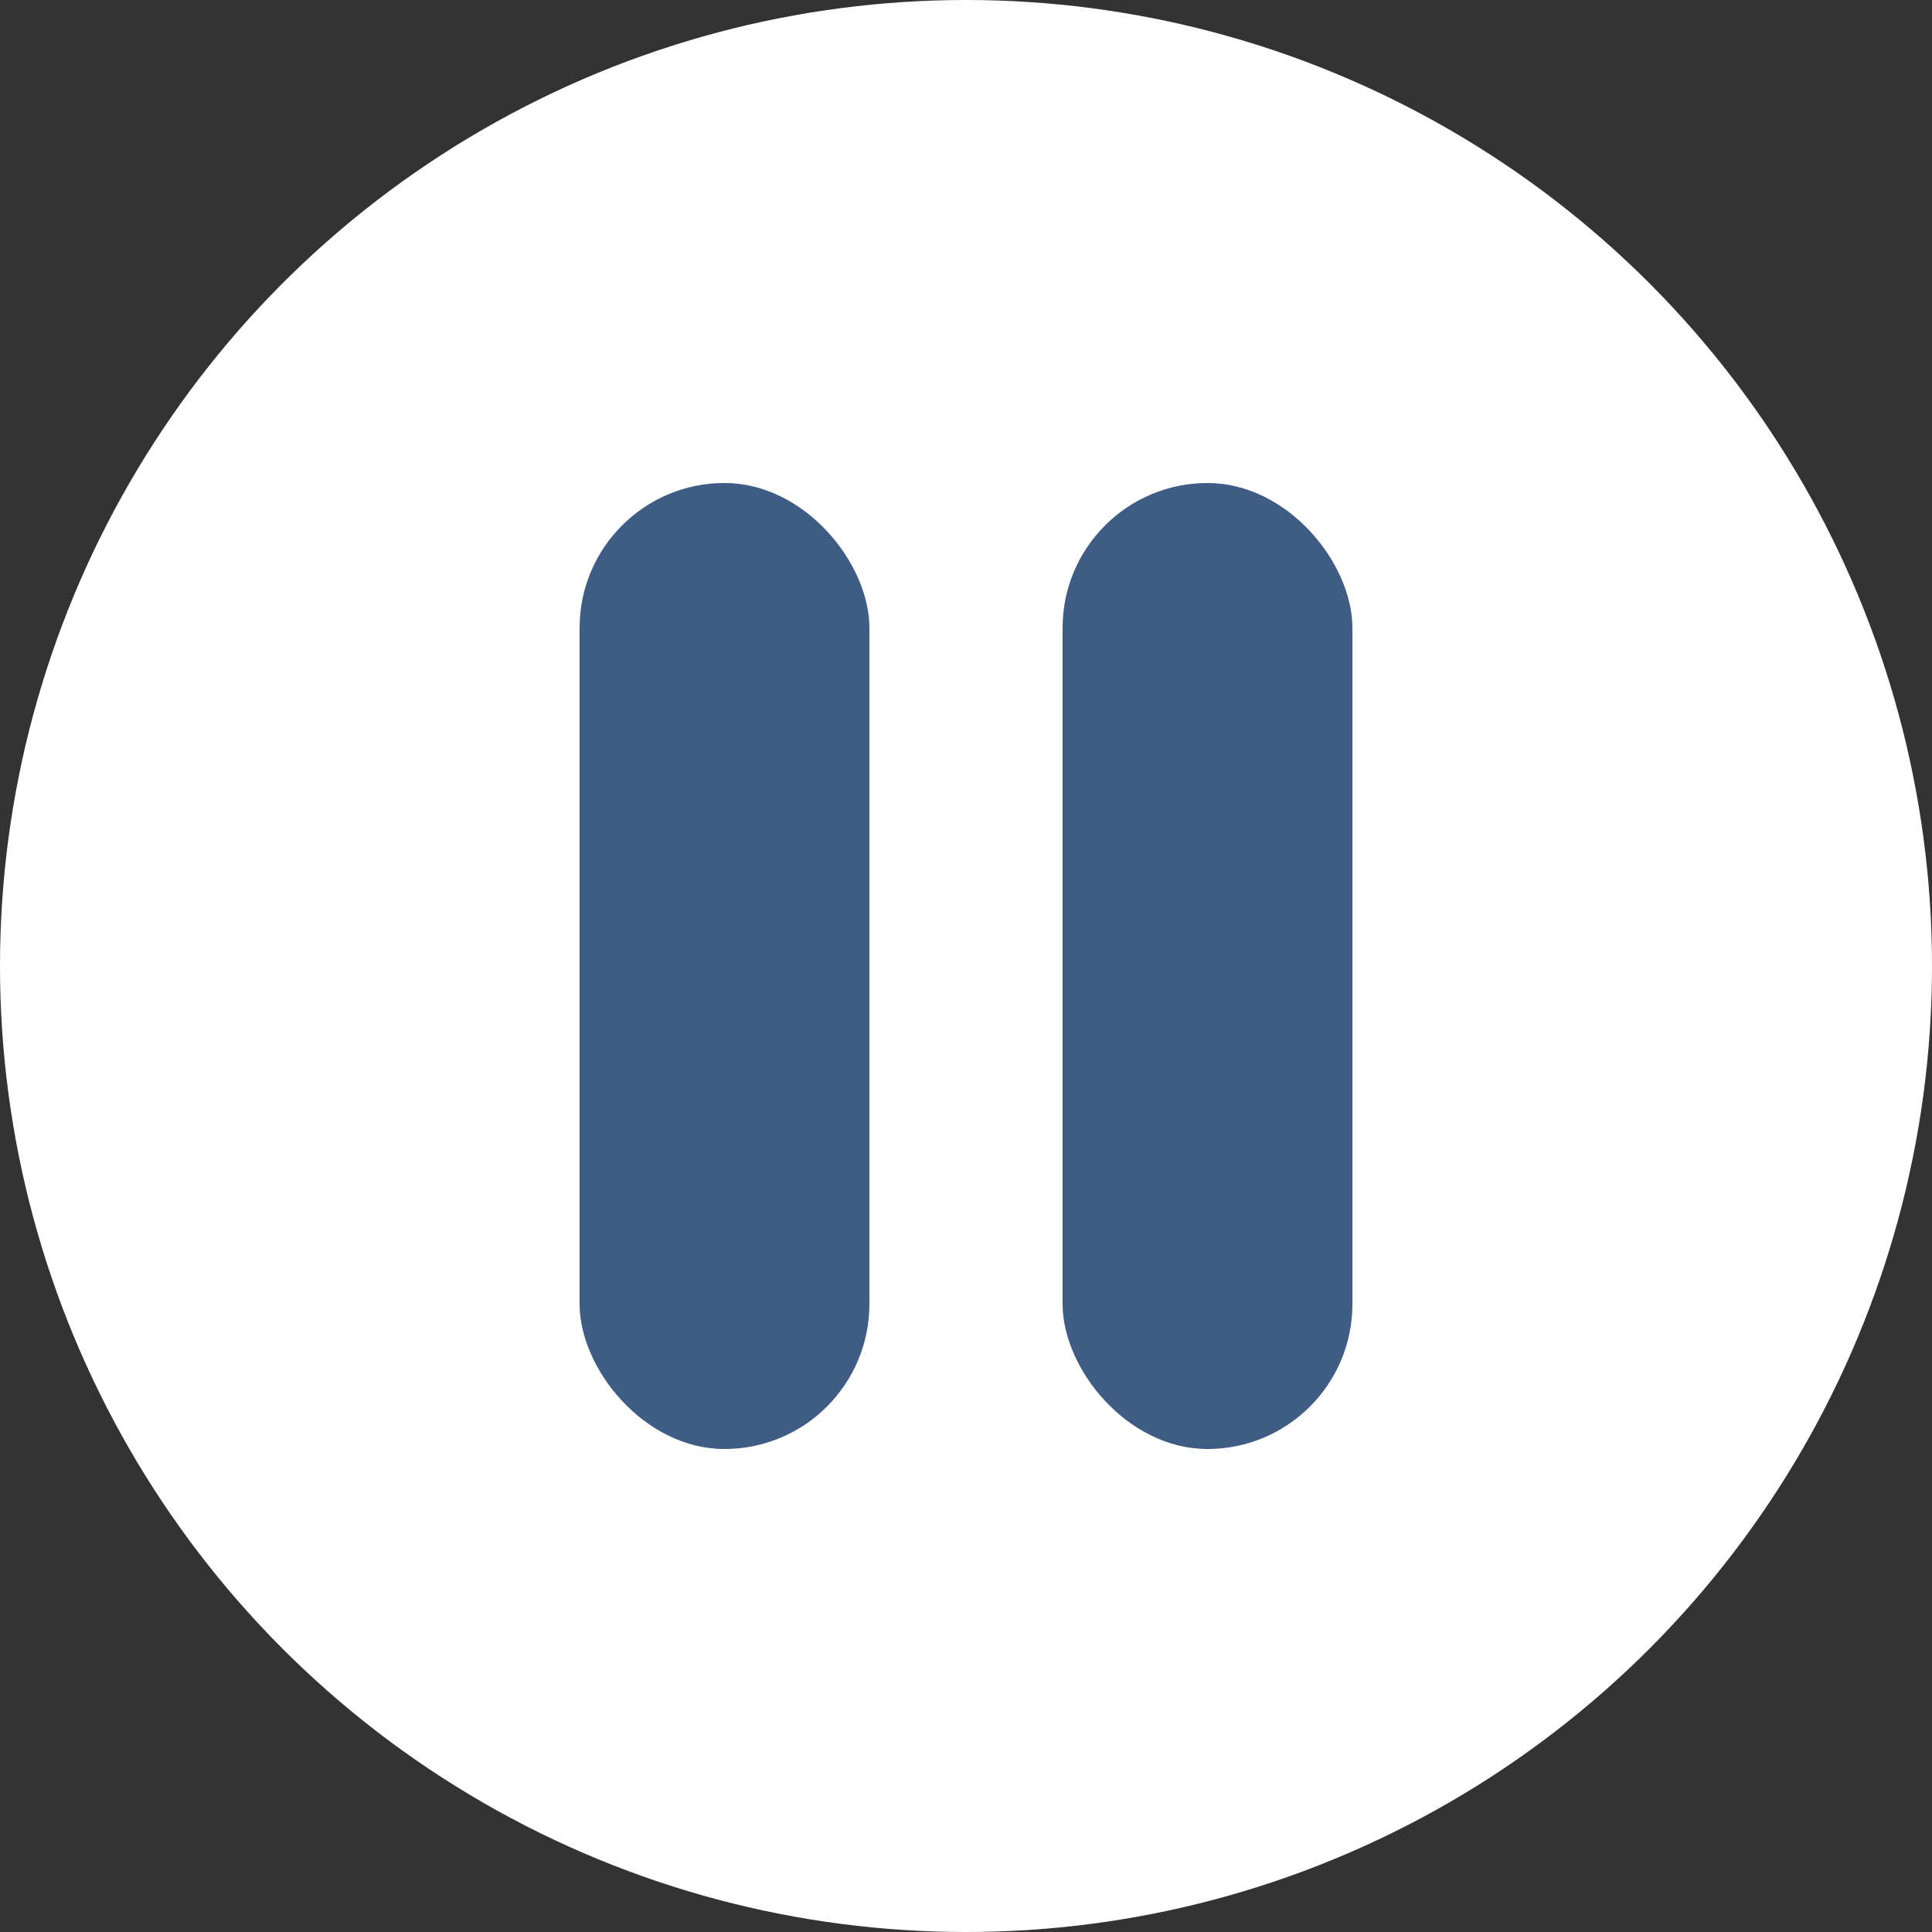
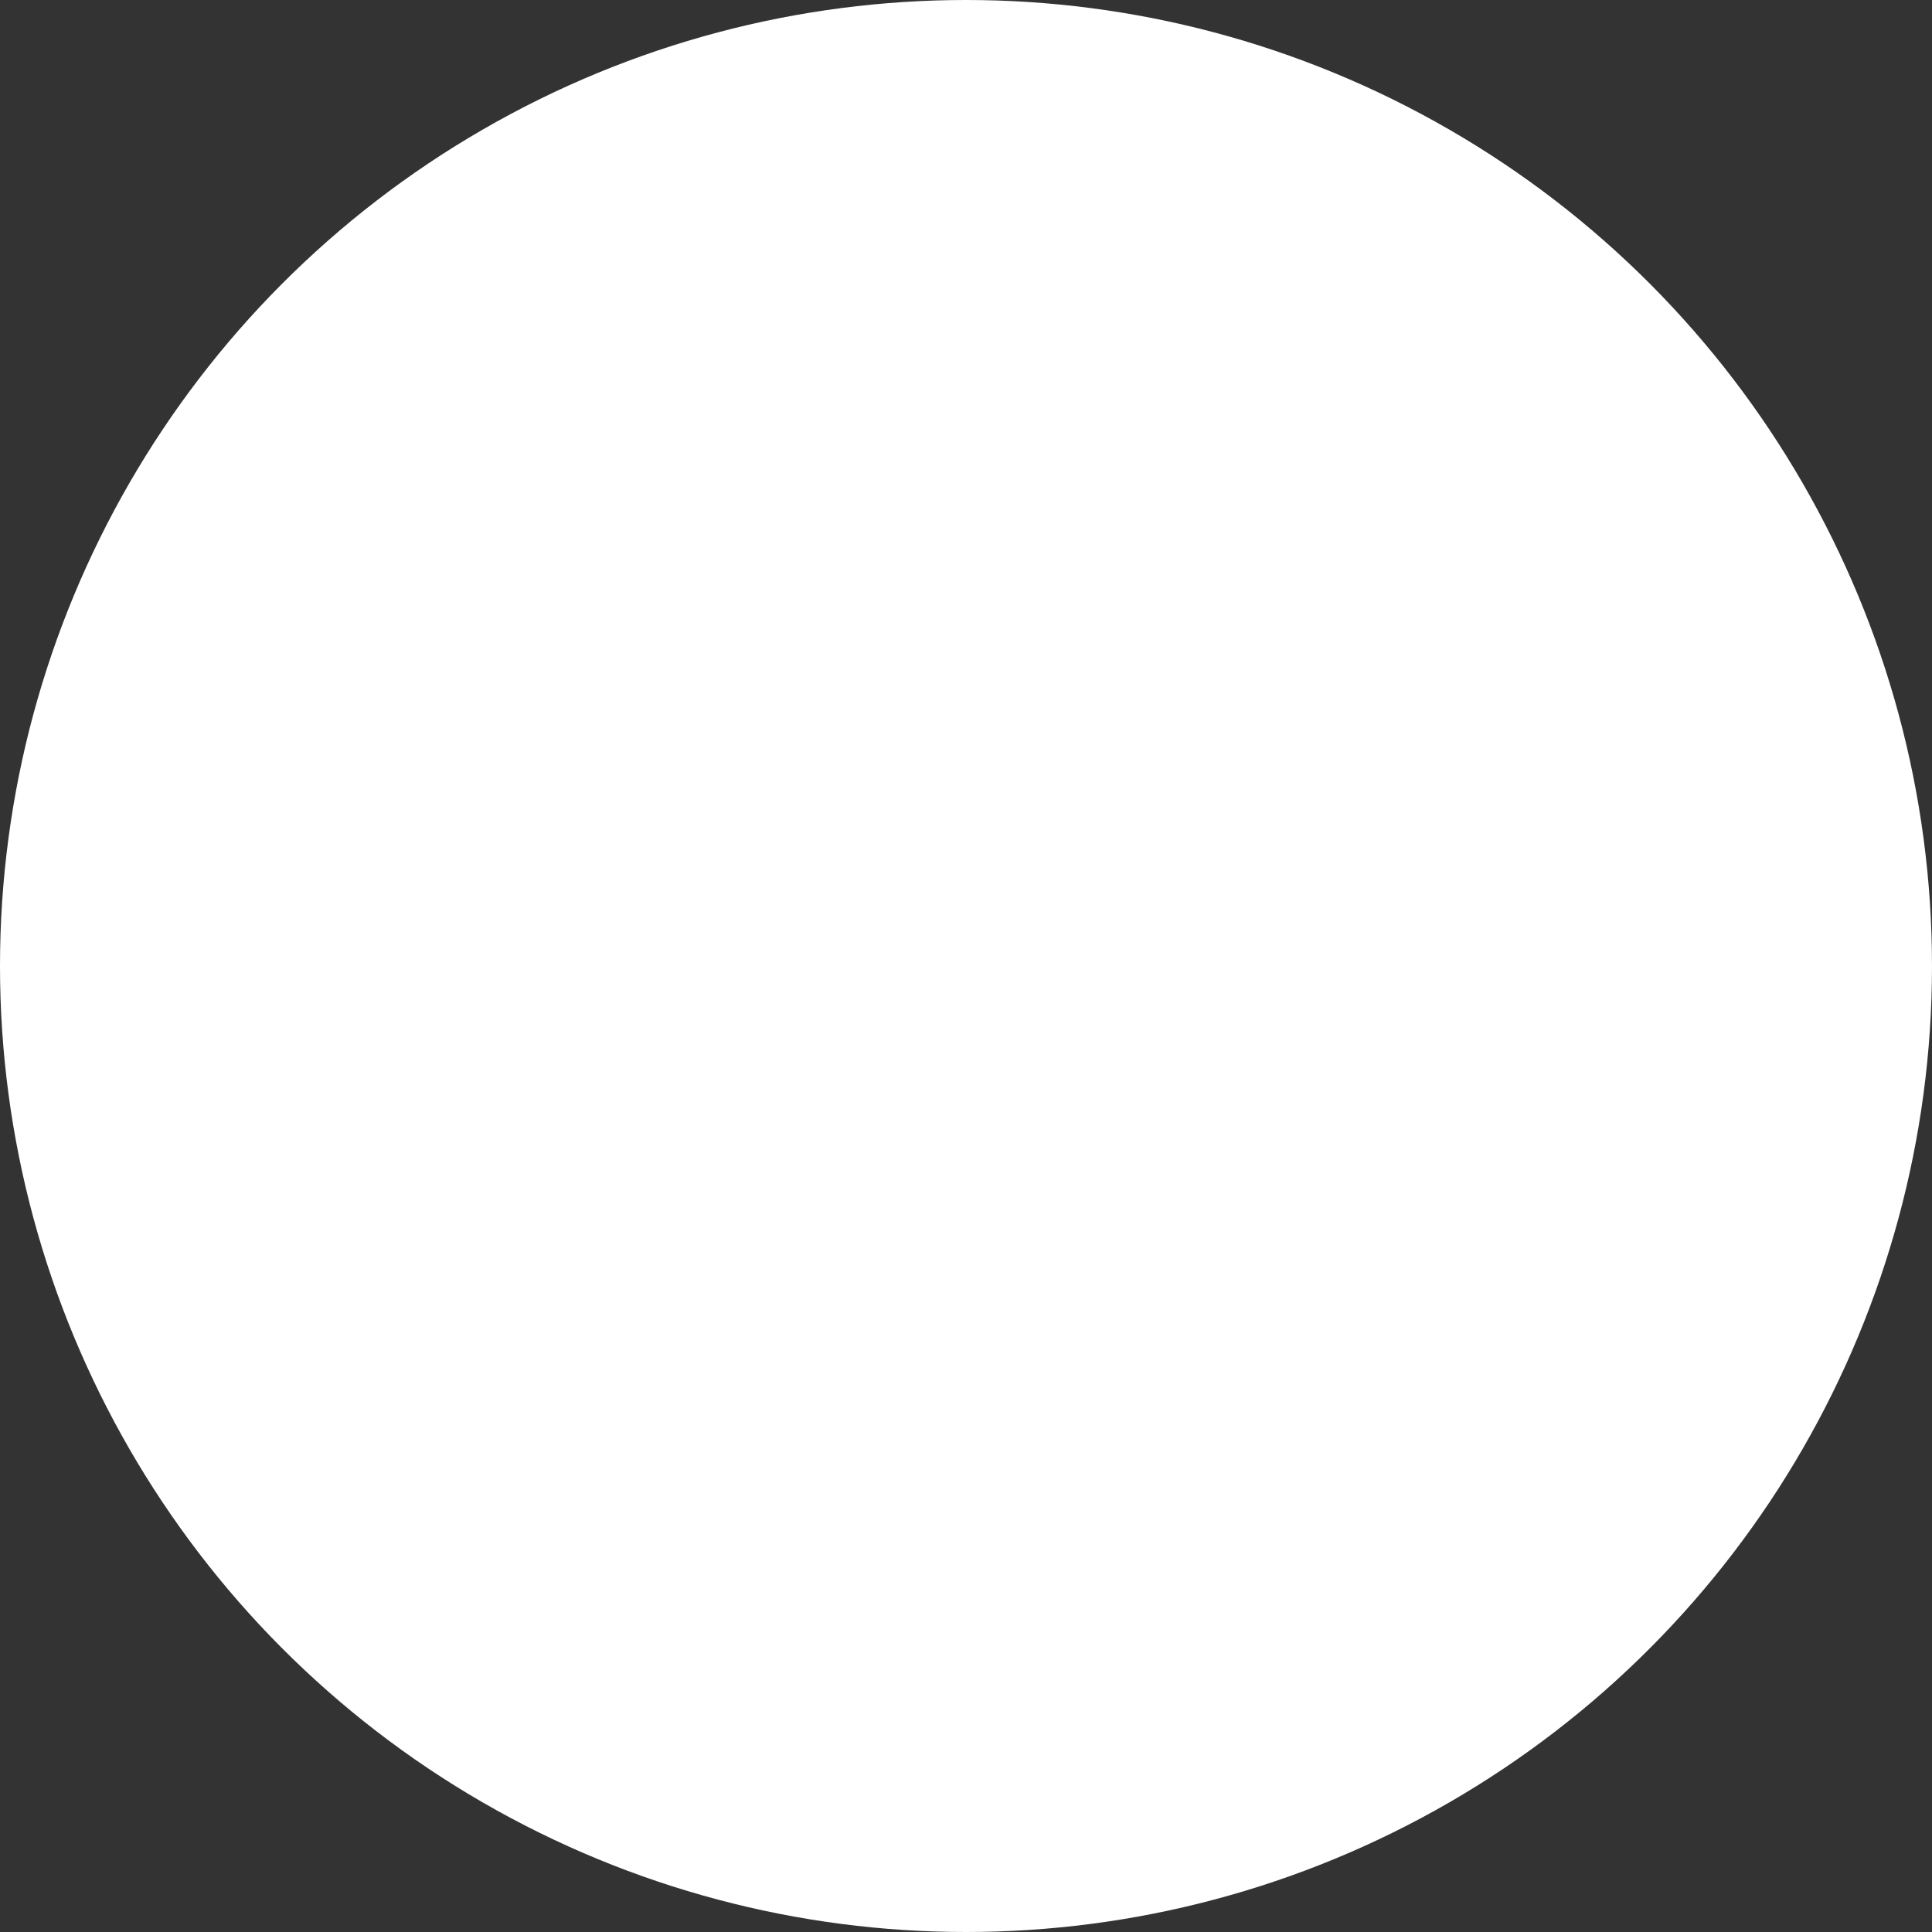
<svg xmlns="http://www.w3.org/2000/svg" width="30" height="30" viewBox="0 0 30 30">
  <rect x="0" y="0" width="30" height="30" fill="#333333" stroke="none" />
  <g fill="none" fill-rule="evenodd">
    <circle fill="#FFF" fill-rule="nonzero" cx="15" cy="15" r="15" />
-     <rect fill="#3F5C84" x="9" y="7.5" width="4.5" height="15" rx="2.25" />
-     <rect fill="#3F5C84" x="16.5" y="7.5" width="4.5" height="15" rx="2.25" />
  </g>
</svg>